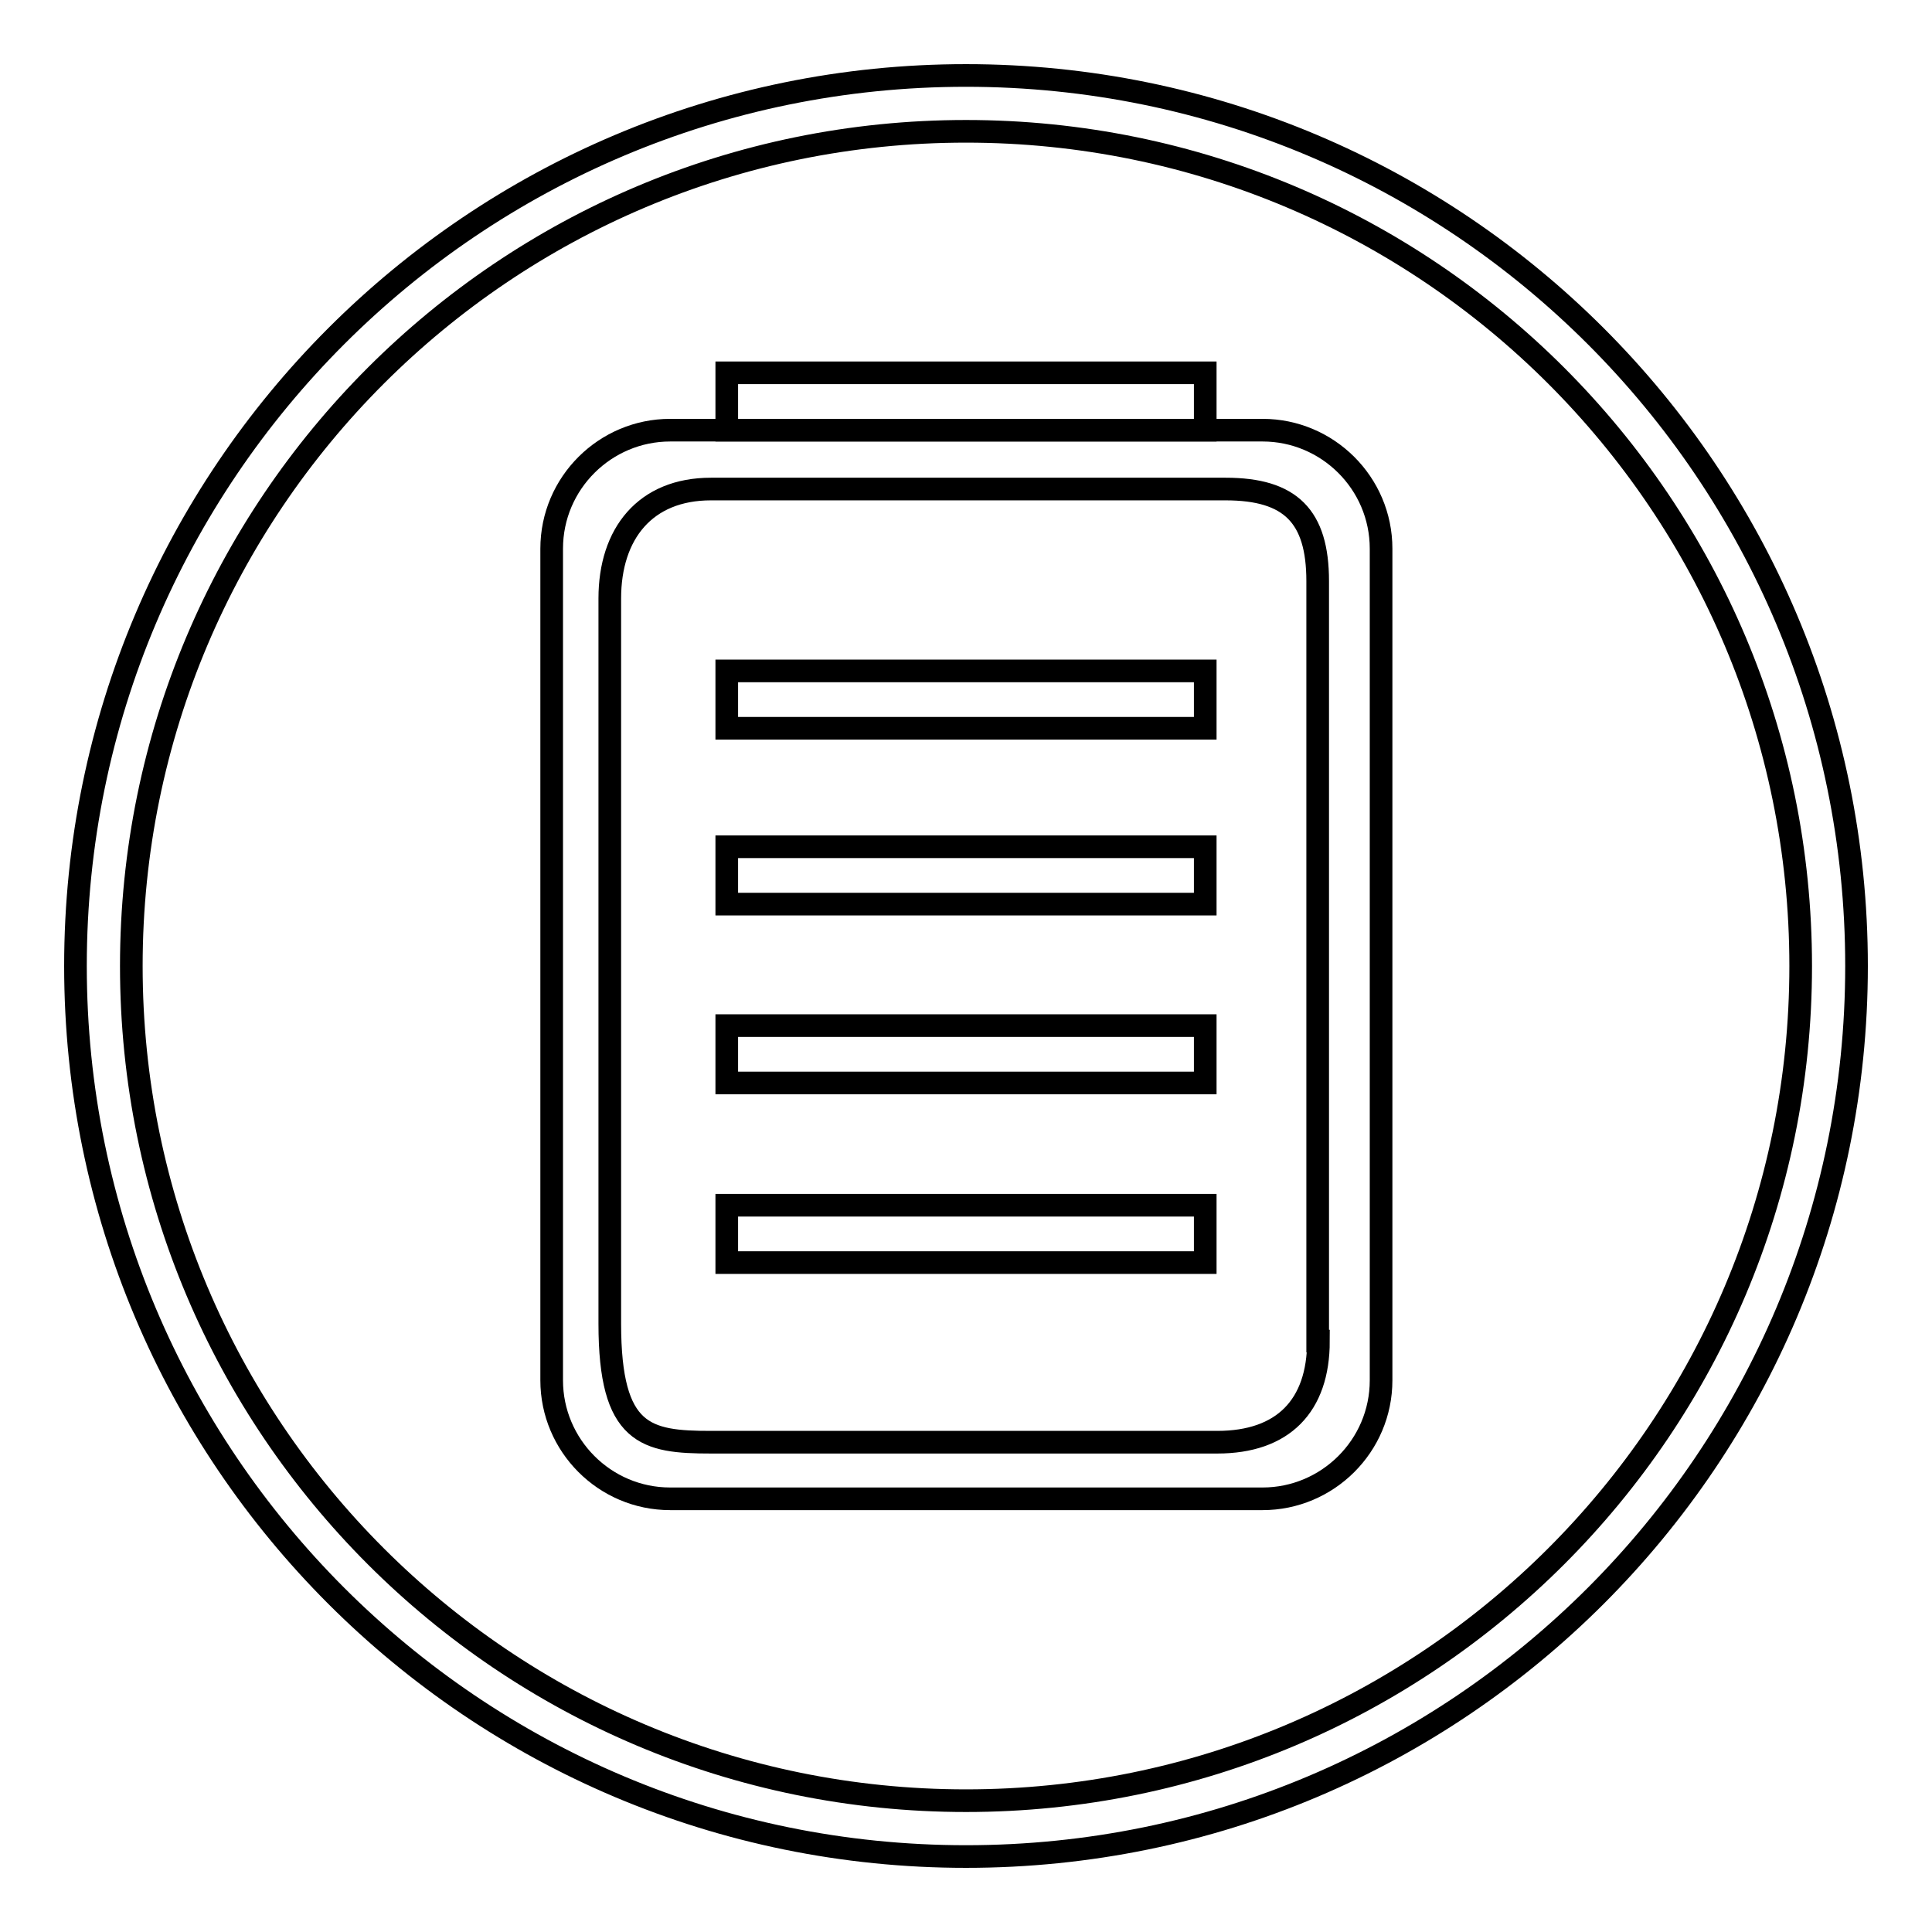
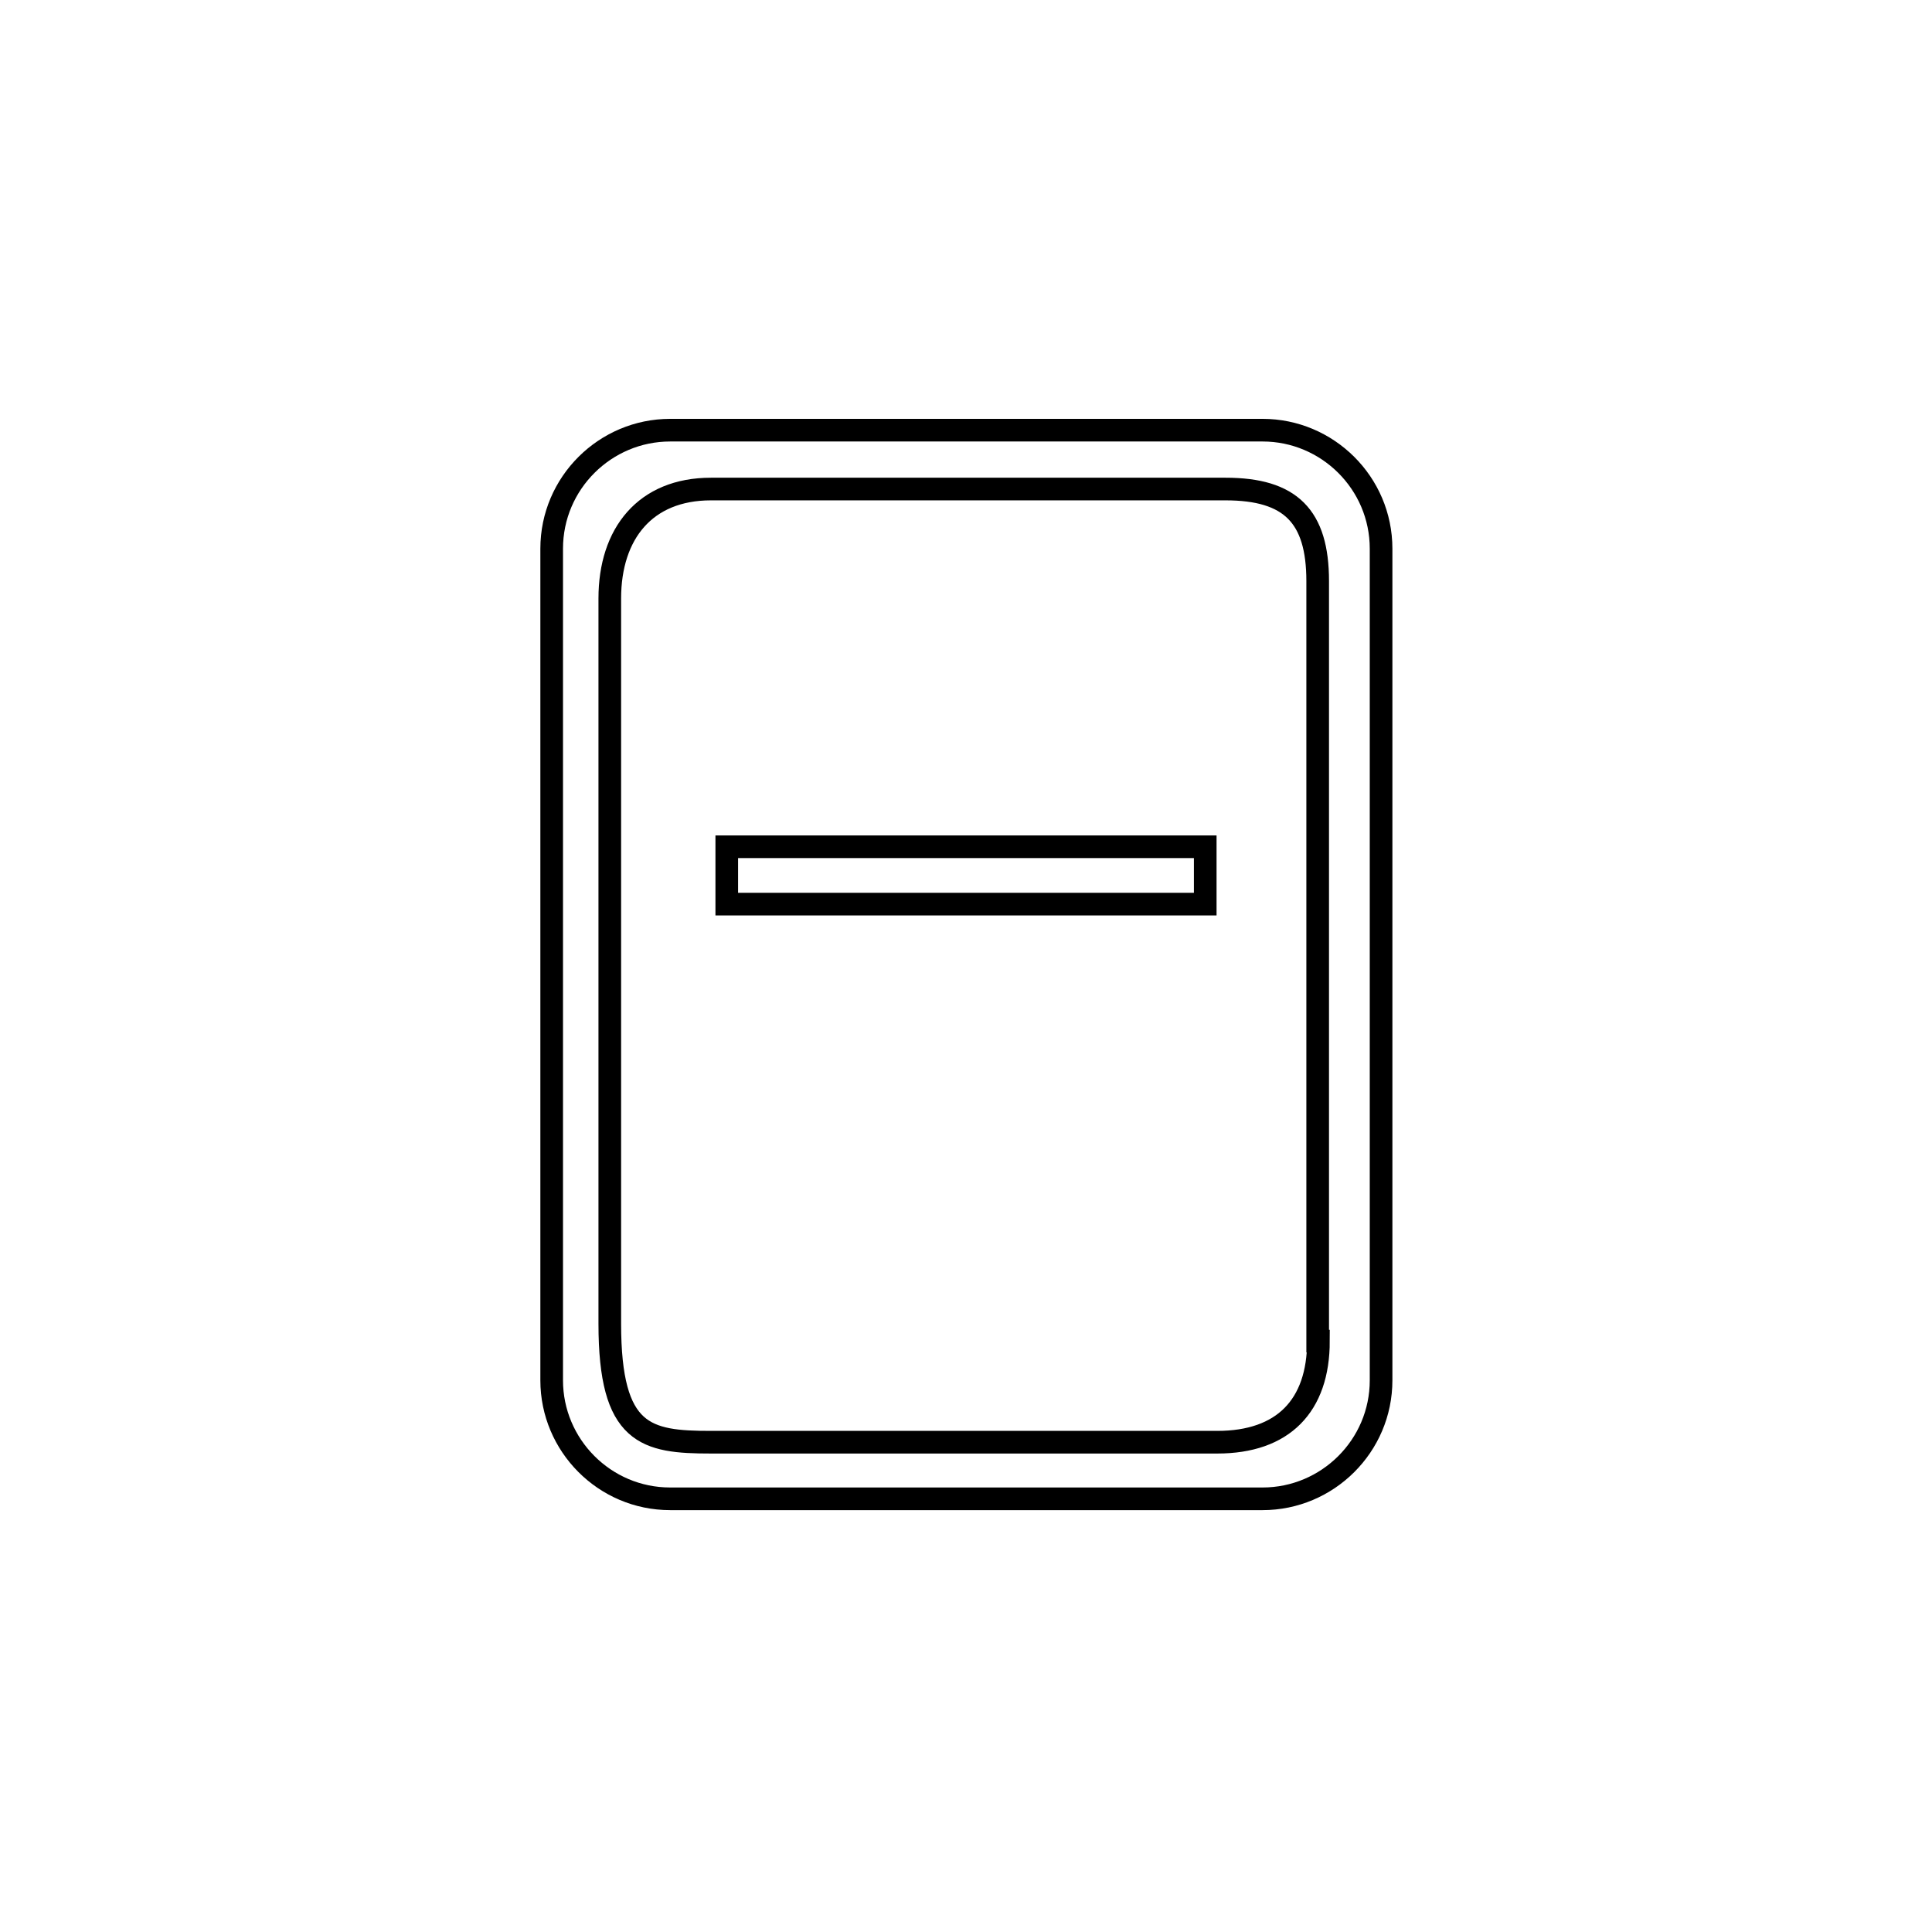
<svg xmlns="http://www.w3.org/2000/svg" version="1.1" x="0px" y="0px" viewBox="0 0 256 256" enable-background="new 0 0 256 256" xml:space="preserve">
  <g>
    <g>
-       <path stroke-width="3" fill-opacity="0" stroke="#000000" d="M128,10C62.8,10,10,62.8,10,128c0,65.2,52.8,118,118,118c65.2,0,118-52.8,118-118C246,62.8,193.2,10,128,10z M128,238.6c-61.1,0-110.6-49.5-110.6-110.6C17.4,66.9,66.9,17.4,128,17.4c61.1,0,110.6,49.5,110.6,110.6C238.6,189.1,189.1,238.6,128,238.6z" />
      <path stroke-width="3" fill-opacity="0" stroke="#000000" d="M167.3,57H88.8c-8.6,0-15.7,7-15.7,15.7v110.2c0,8.6,7,15.7,15.7,15.7h78.5c8.6,0,15.7-7,15.7-15.7V72.7C183,64,175.9,57,167.3,57z M174.7,177.7c0,8.6-4.7,13.4-13.4,13.4H94.2c-8.6,0-13.4-0.9-13.4-15.7V79.3c0-8.6,4.7-14.5,13.4-14.5h68.2c8.6,0,12.2,3.6,12.2,12.2V177.7z" />
-       <path stroke-width="3" fill-opacity="0" stroke="#000000" d="M96.3,88.9h63.4v7.6H96.3V88.9z" />
-       <path stroke-width="3" fill-opacity="0" stroke="#000000" d="M96.3,49.4h63.4V57H96.3V49.4z" />
      <path stroke-width="3" fill-opacity="0" stroke="#000000" d="M96.3,112.2h63.4v7.6H96.3V112.2z" />
-       <path stroke-width="3" fill-opacity="0" stroke="#000000" d="M96.3,135.9h63.4v7.6H96.3V135.9z" />
-       <path stroke-width="3" fill-opacity="0" stroke="#000000" d="M96.3,159.7h63.4v7.6H96.3V159.7z" />
    </g>
  </g>
</svg>